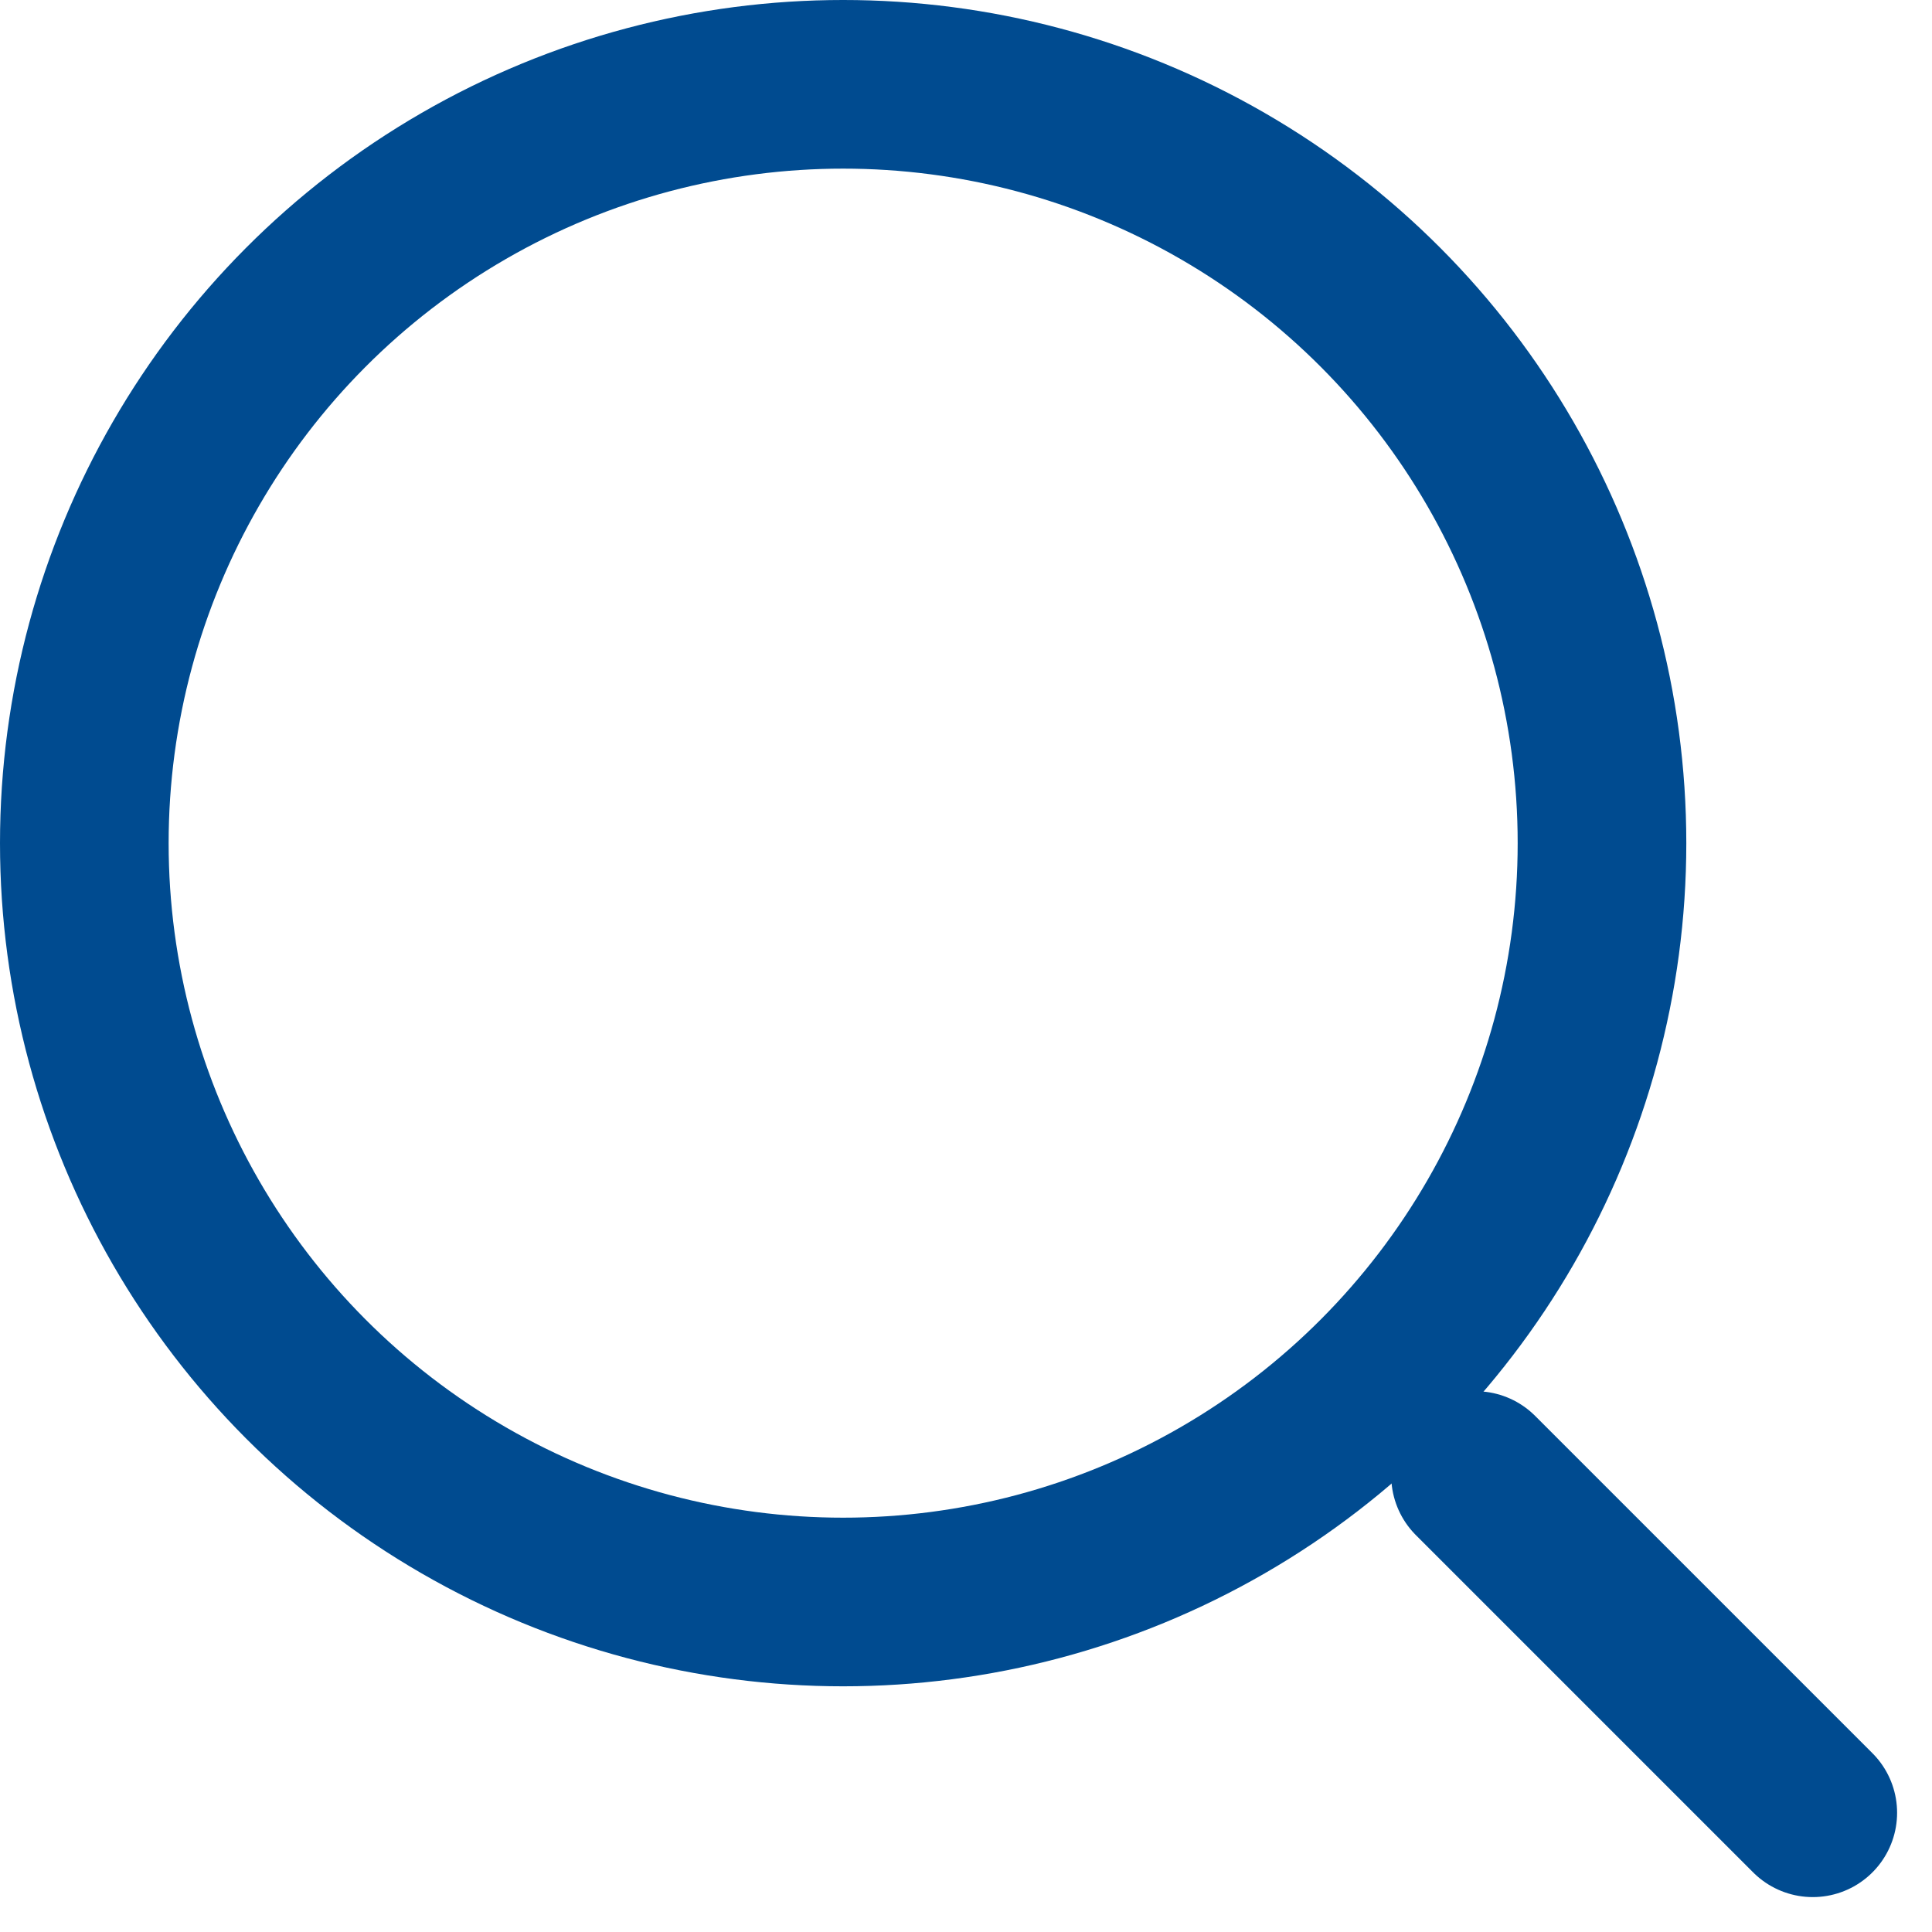
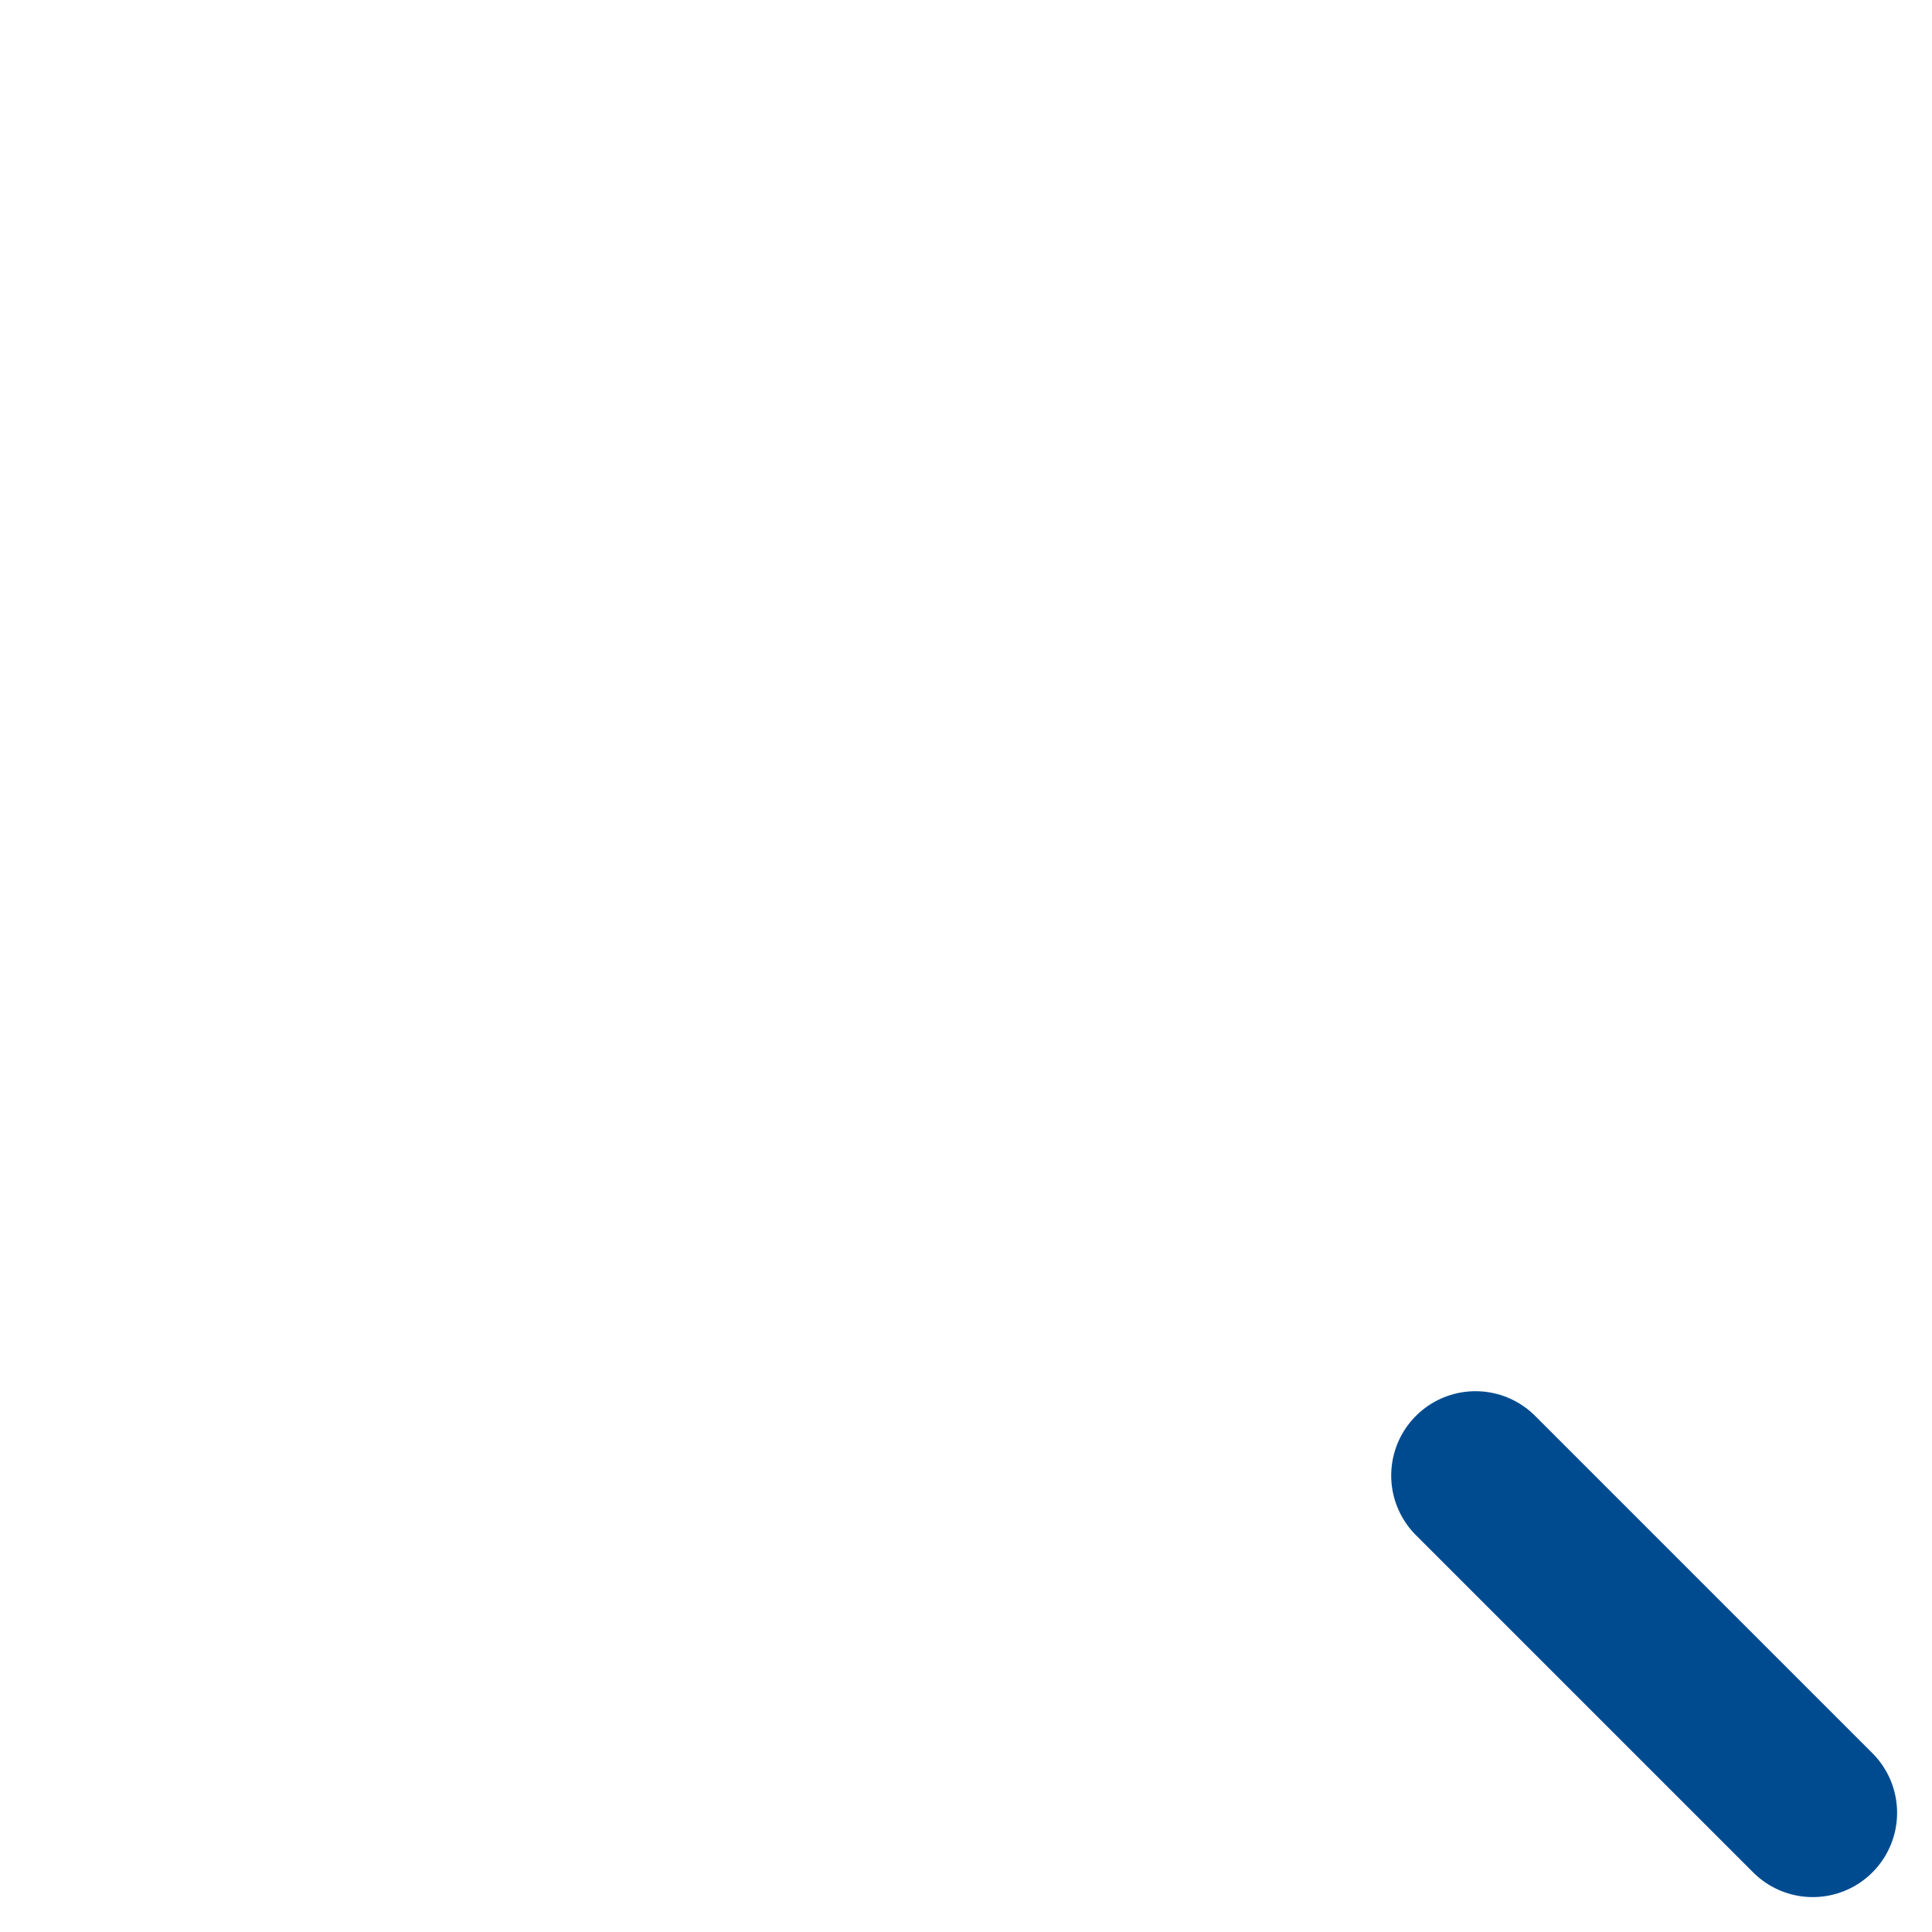
<svg xmlns="http://www.w3.org/2000/svg" id="Groupe_65" data-name="Groupe 65" width="22.914" height="22.914" viewBox="0 0 22.914 22.914">
  <g id="Ellipse_5" data-name="Ellipse 5" fill="none" stroke="#004b90" stroke-width="2">
-     <circle cx="10" cy="10" r="10" stroke="none" />
-     <circle cx="10" cy="10" r="9" fill="none" />
-   </g>
+     </g>
  <line id="Ligne_2" data-name="Ligne 2" x2="4" y2="4" transform="translate(17.5 17.5)" fill="none" stroke="#004b90" stroke-linecap="round" stroke-width="2" />
</svg>